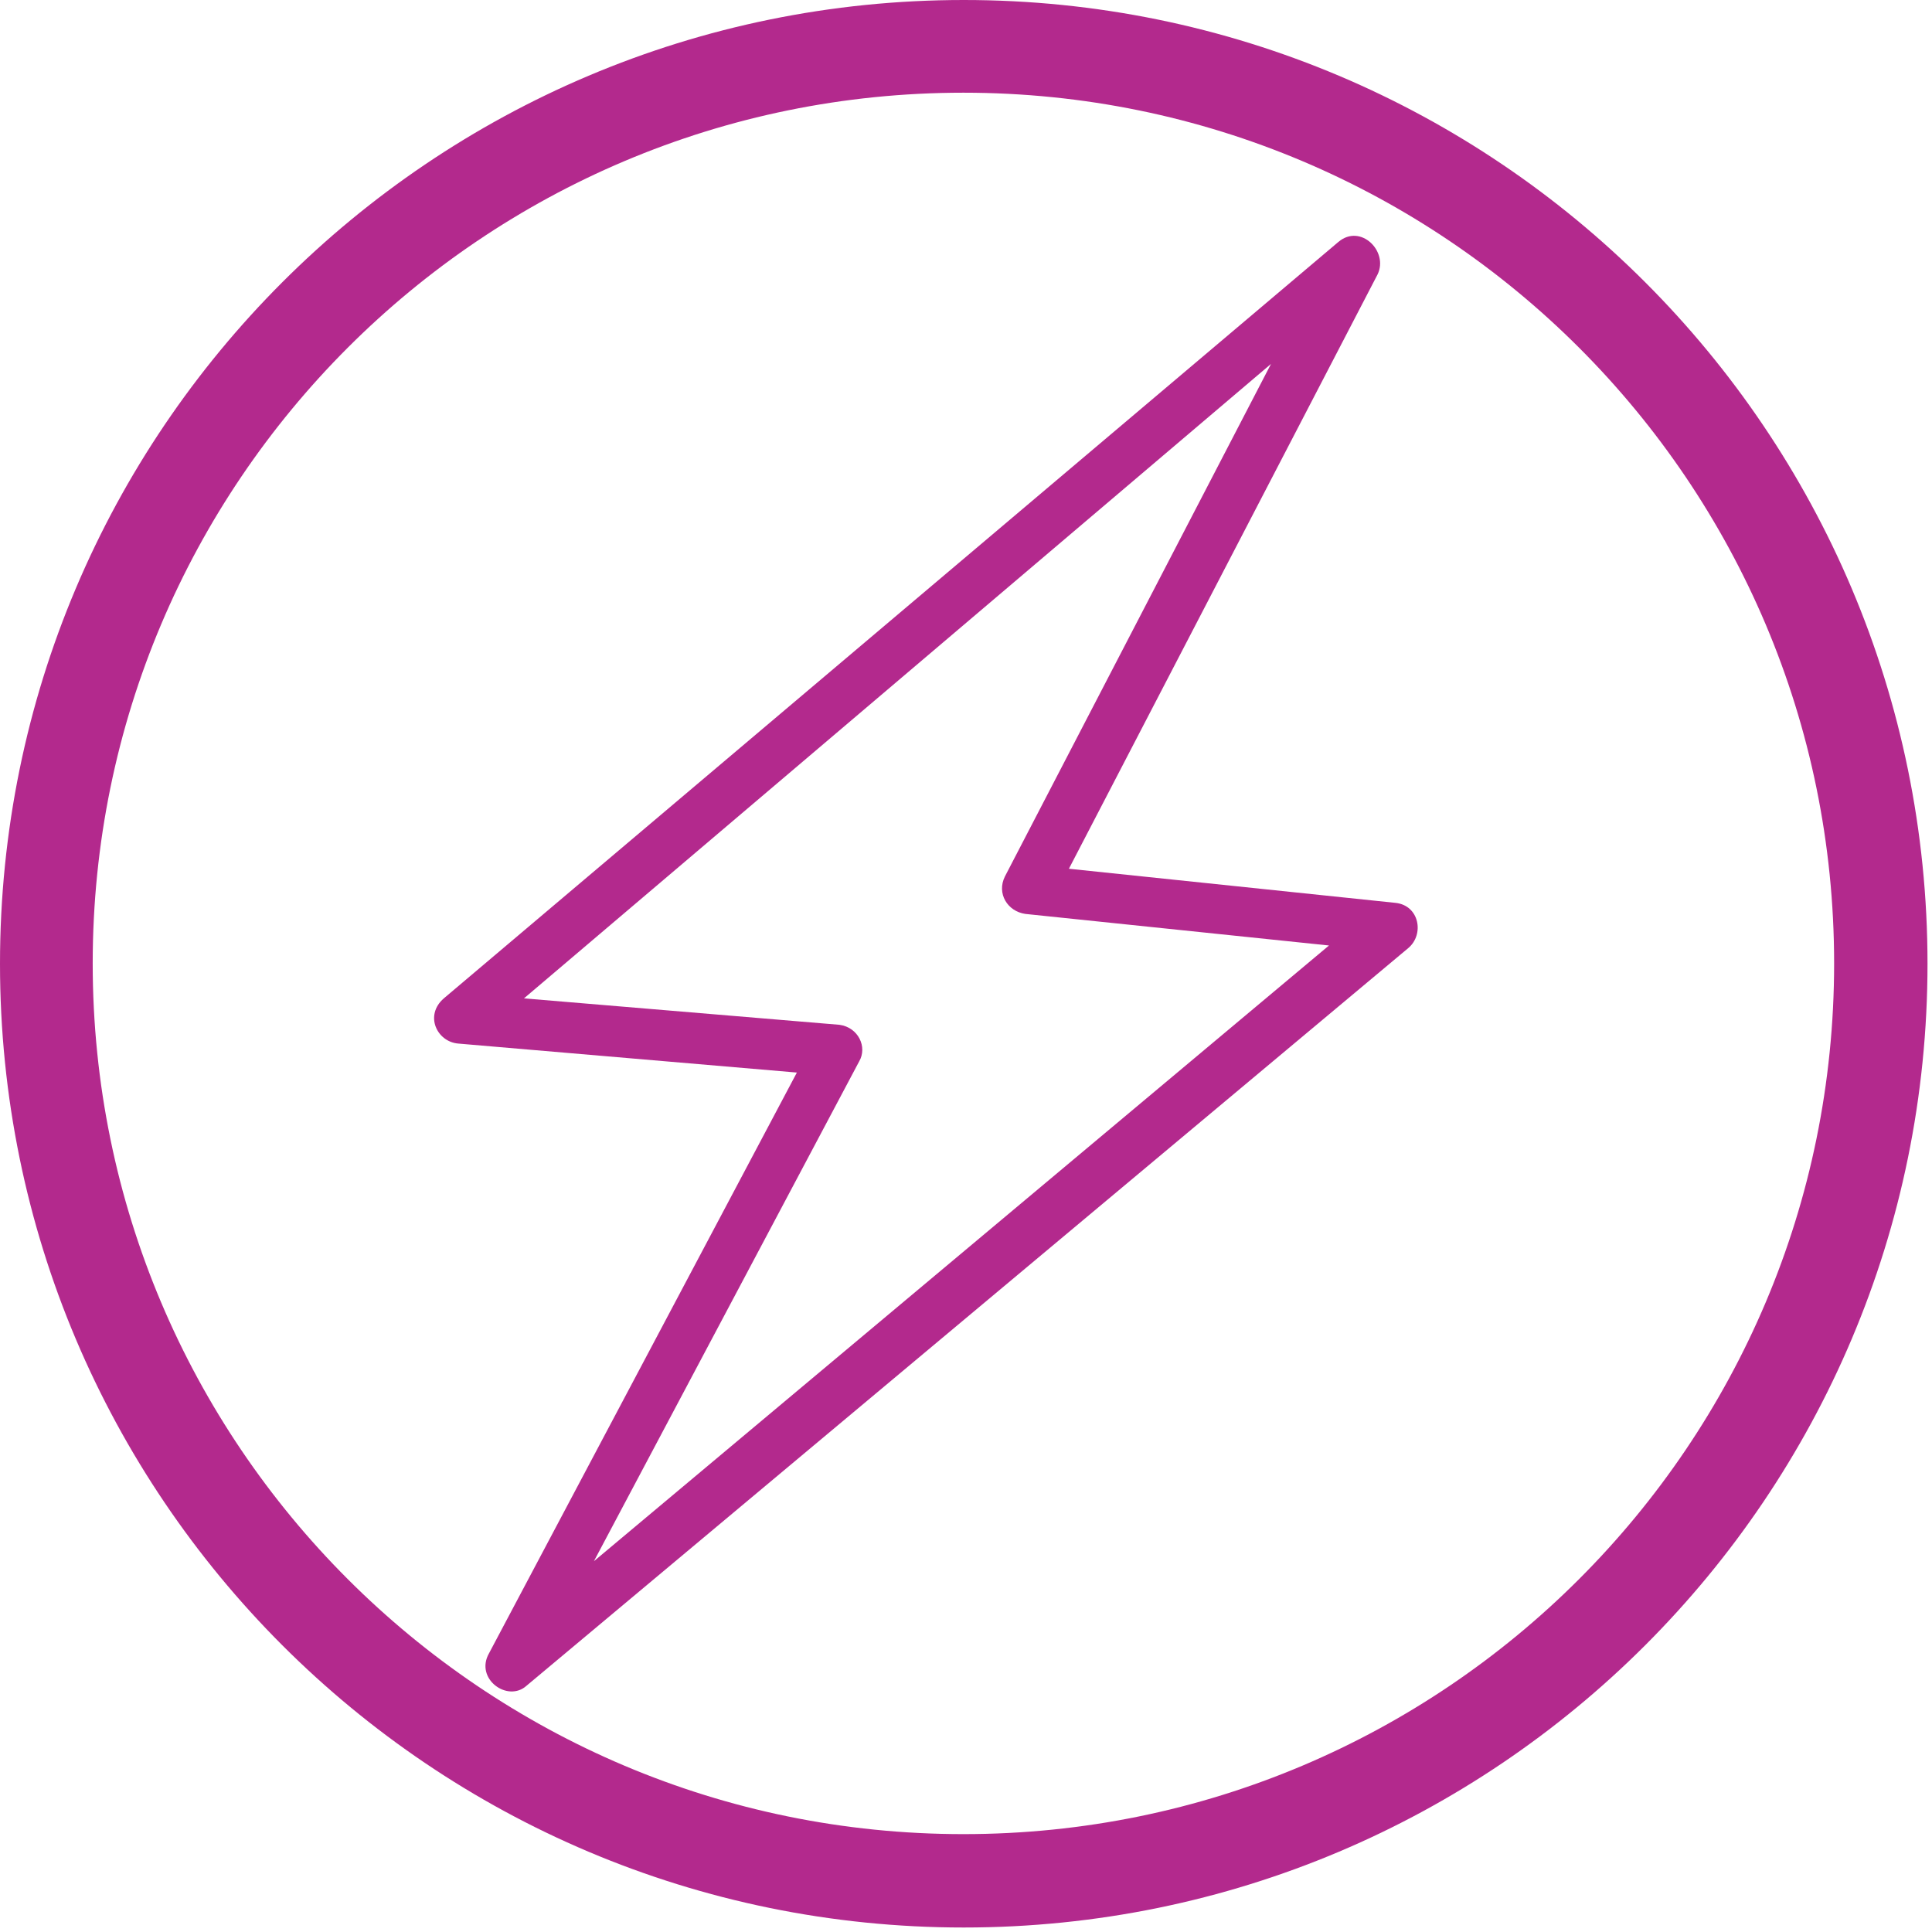
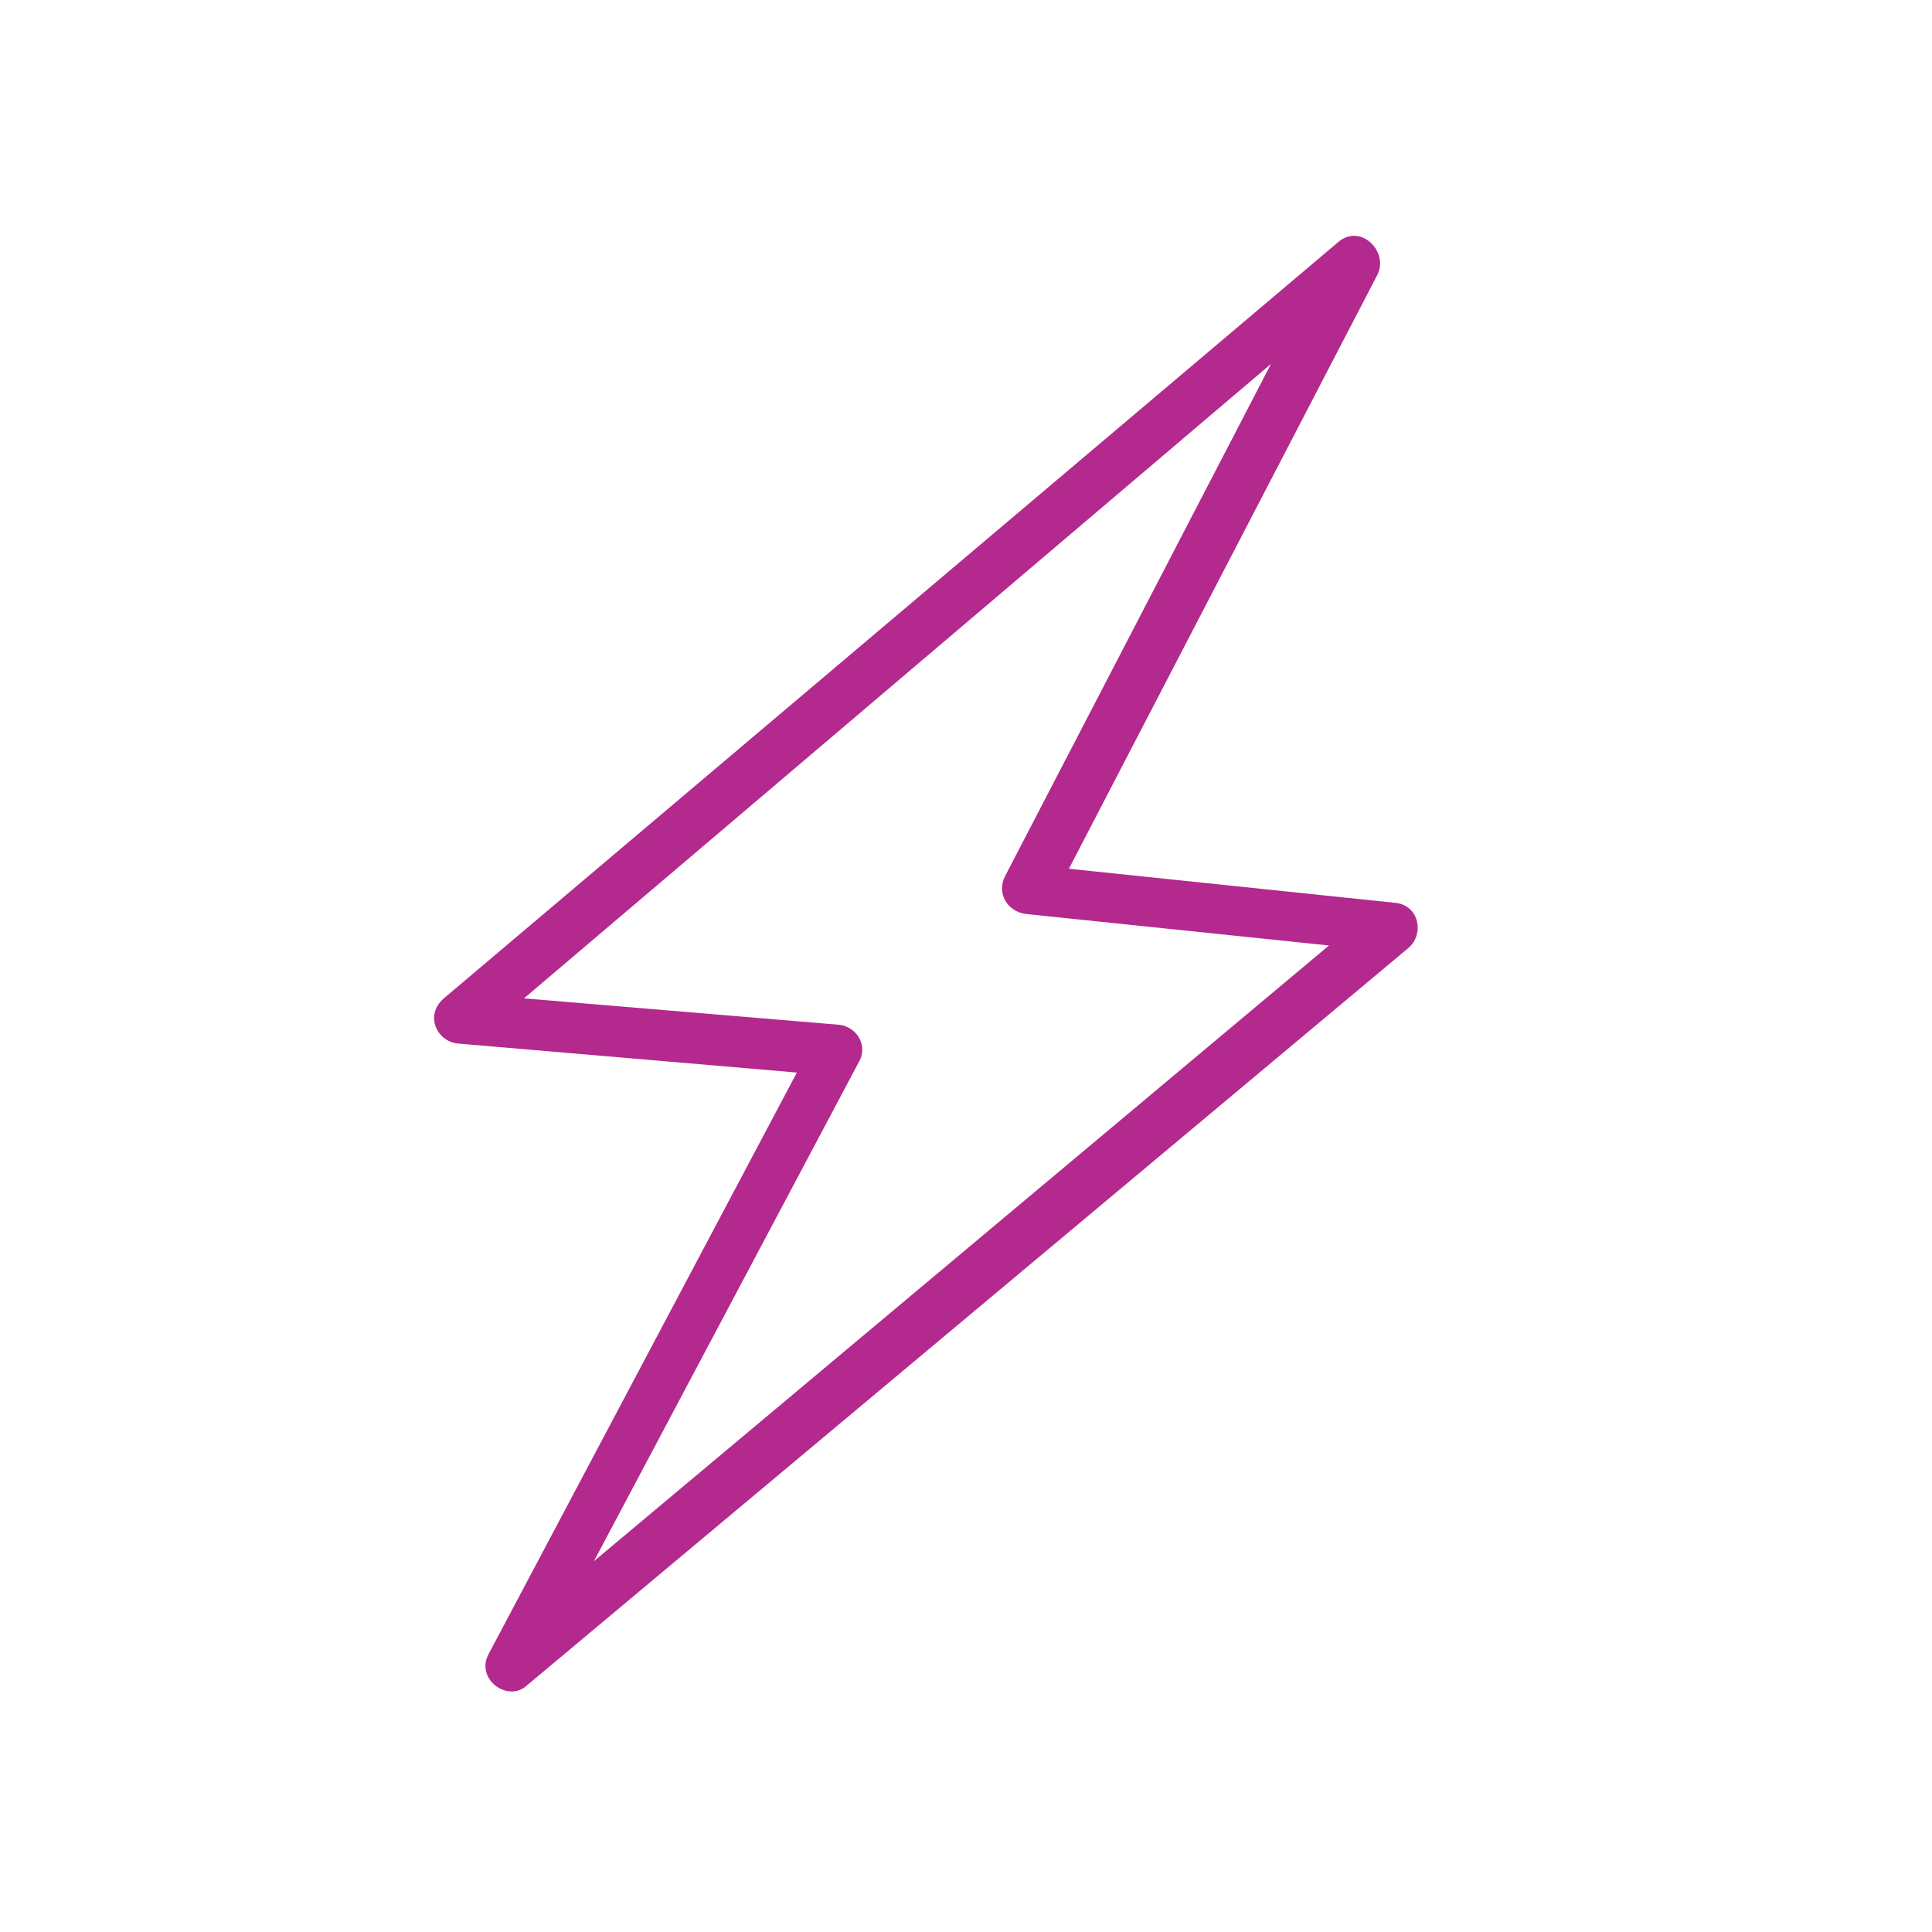
<svg xmlns="http://www.w3.org/2000/svg" width="499" zoomAndPan="magnify" viewBox="0 0 374.25 374.25" height="499" preserveAspectRatio="xMidYMid meet" version="1.2">
  <defs>
    <clipPath id="3d9dca27d2">
      <path d="M 0 0 L 373.379 0 L 373.379 373.379 L 0 373.379 Z M 0 0 " />
    </clipPath>
    <clipPath id="bee19a8f45">
-       <path d="M 186.688 0 C 83.582 0 0 83.582 0 186.688 C 0 289.797 83.582 373.379 186.688 373.379 C 289.797 373.379 373.379 289.797 373.379 186.688 C 373.379 83.582 289.797 0 186.688 0 Z M 186.688 0 " />
-     </clipPath>
+       </clipPath>
  </defs>
  <g id="e661fde318">
    <path style=" stroke:none;fill-rule:evenodd;fill:#b3298d;fill-opacity:1;" d="M 101.996 326.543 C 98.359 329.844 91.918 325.219 94.727 320.266 L 154.363 207.766 L 88.781 202.152 C 84.648 201.82 82.172 196.699 85.973 193.395 L 259.258 46.867 C 263.555 43.234 269.008 48.684 266.859 53.145 L 207.059 168.285 L 270.328 174.895 C 274.953 175.391 275.945 181.004 272.805 183.648 Z M 101.5 193.395 L 162.621 198.516 C 166.254 199.012 168.074 202.812 166.422 205.621 L 115.047 302.422 L 257.441 183.152 L 198.633 177.039 C 195.164 176.547 193.016 173.078 194.668 169.773 L 246.211 70.492 Z M 101.5 193.395 " />
    <g clip-rule="nonzero" clip-path="url(#3d9dca27d2)">
      <g clip-rule="nonzero" clip-path="url(#bee19a8f45)">
-         <path style="fill:none;stroke-width:55.425;stroke-linecap:butt;stroke-linejoin:miter;stroke:#b3298d;stroke-opacity:1;stroke-miterlimit:4;" d="M 287.997 -0 C 128.939 -0 -0 128.939 -0 287.997 C -0 447.061 128.939 576 287.997 576 C 447.061 576 576 447.061 576 287.997 C 576 128.939 447.061 -0 287.997 -0 Z M 287.997 -0 " transform="matrix(0.648,0,0,0.648,0,0)" />
-       </g>
+         </g>
    </g>
  </g>
</svg>